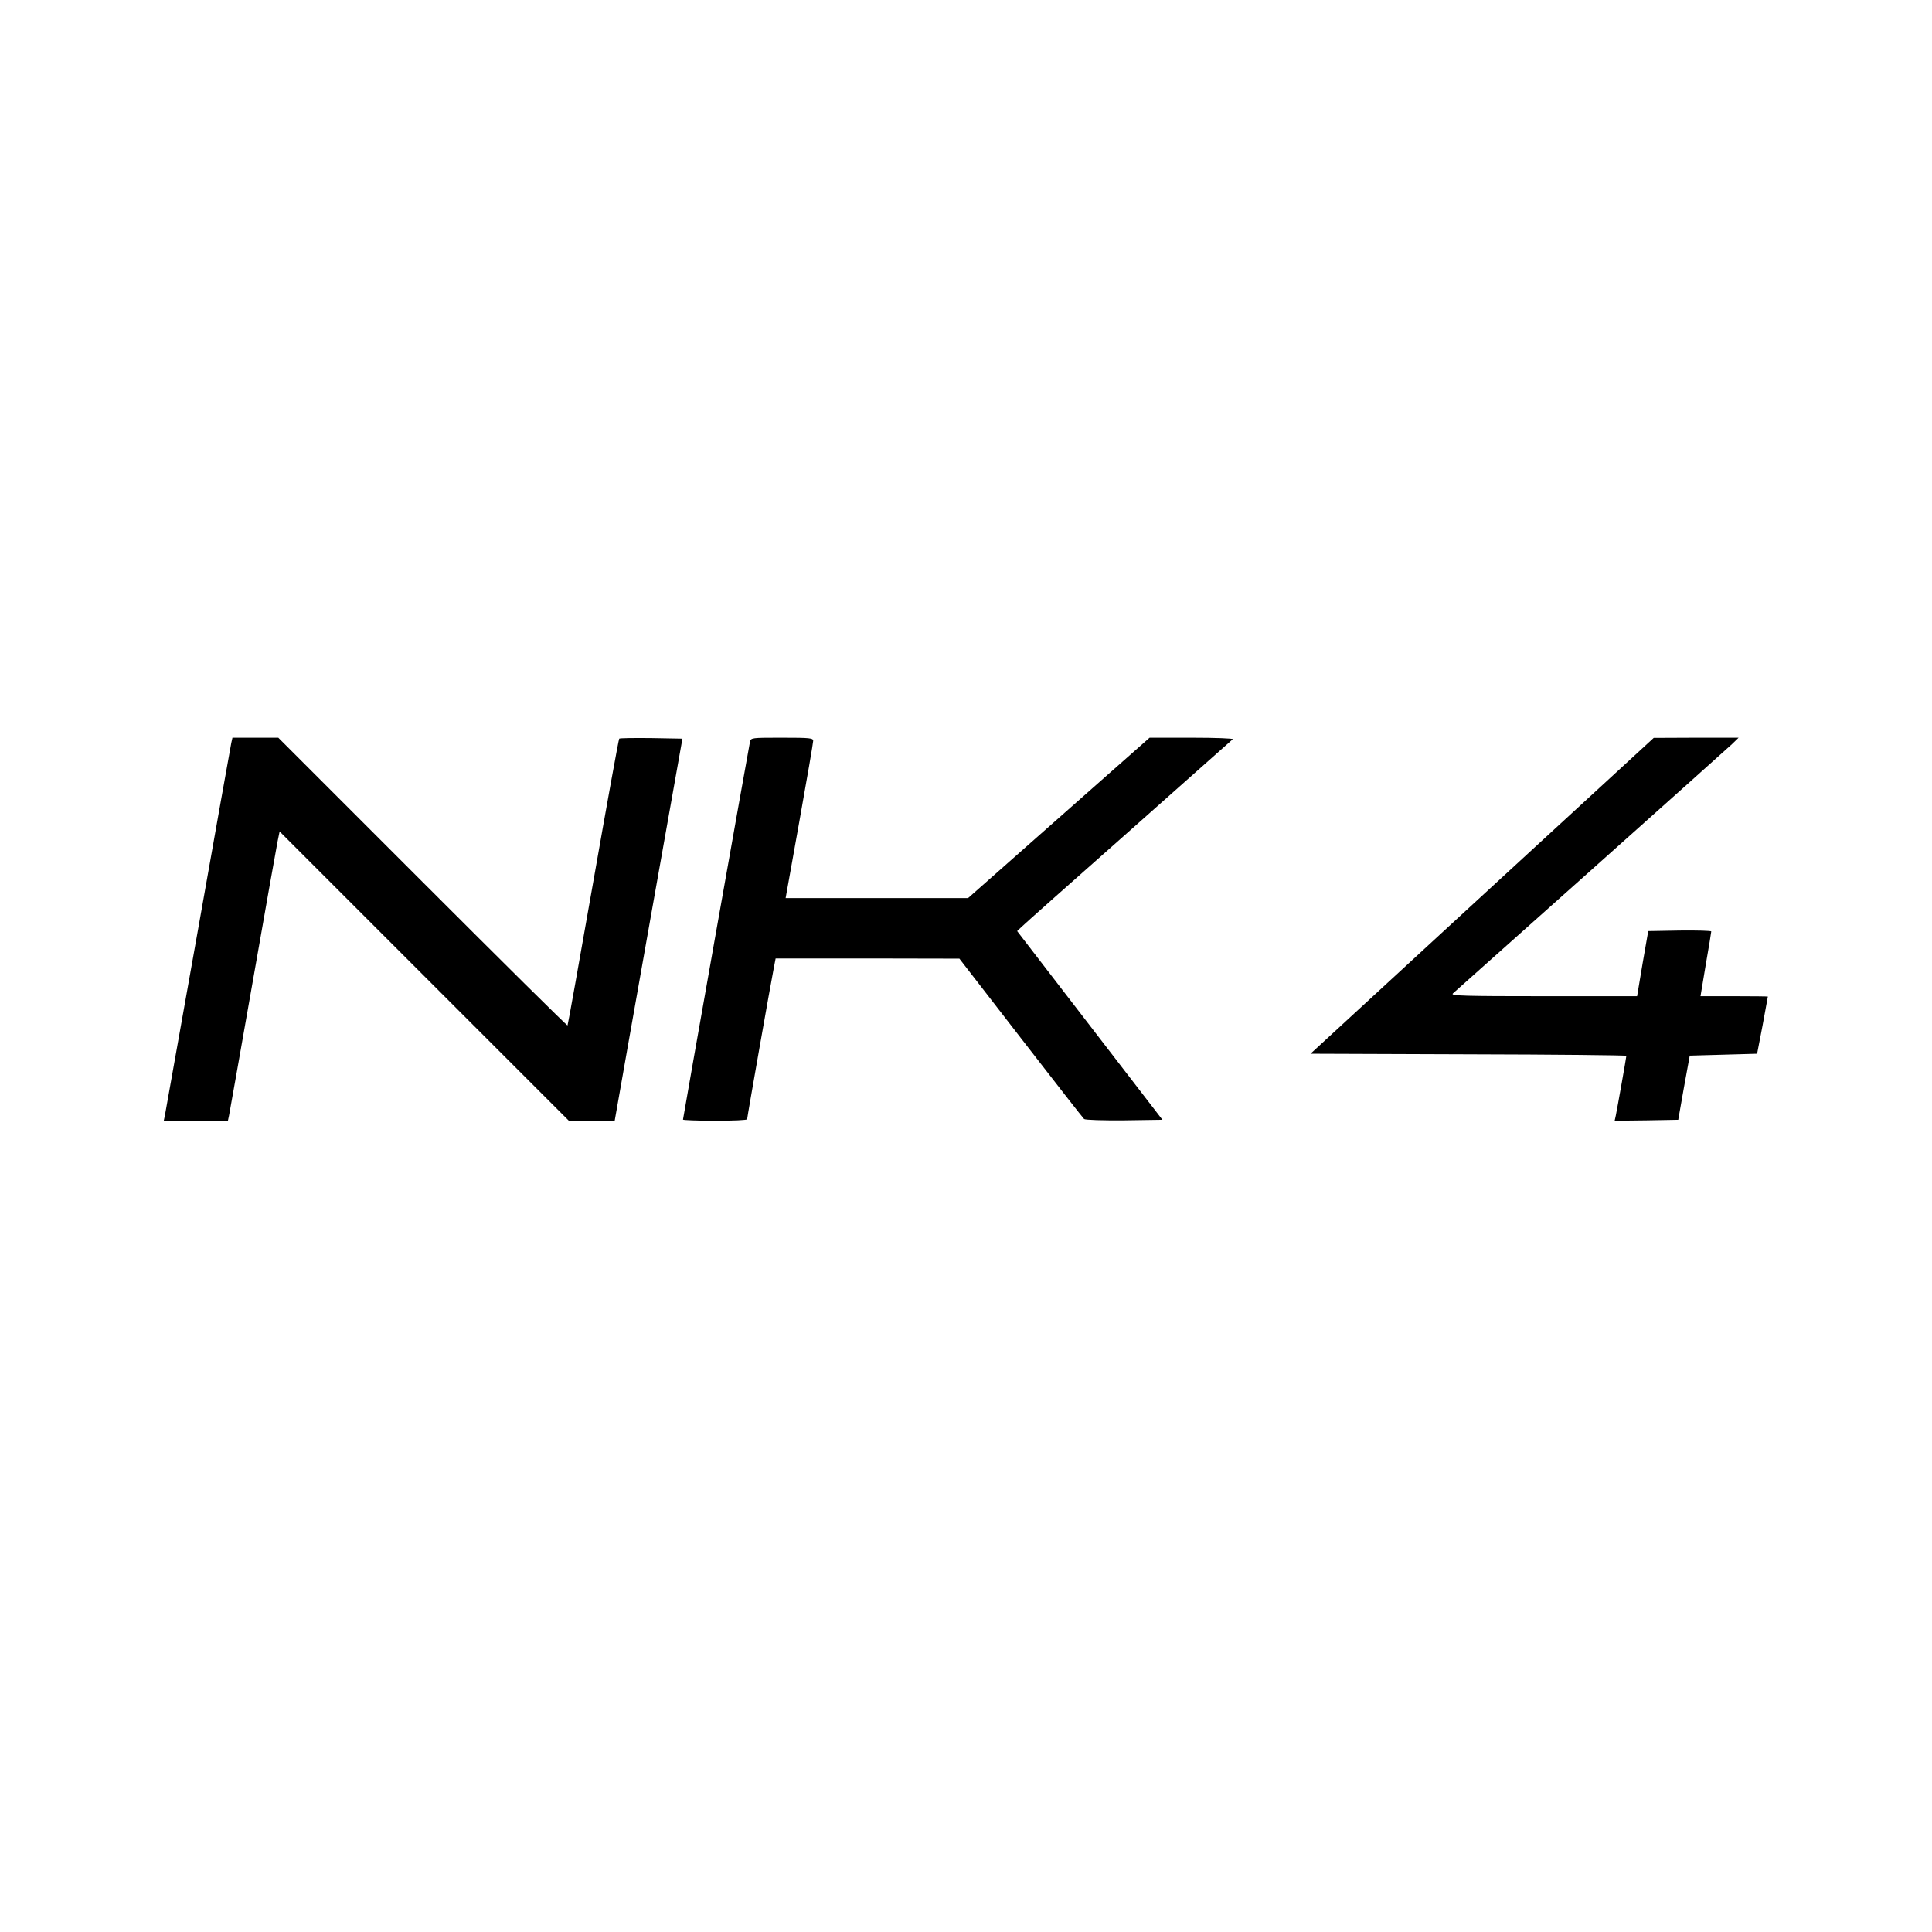
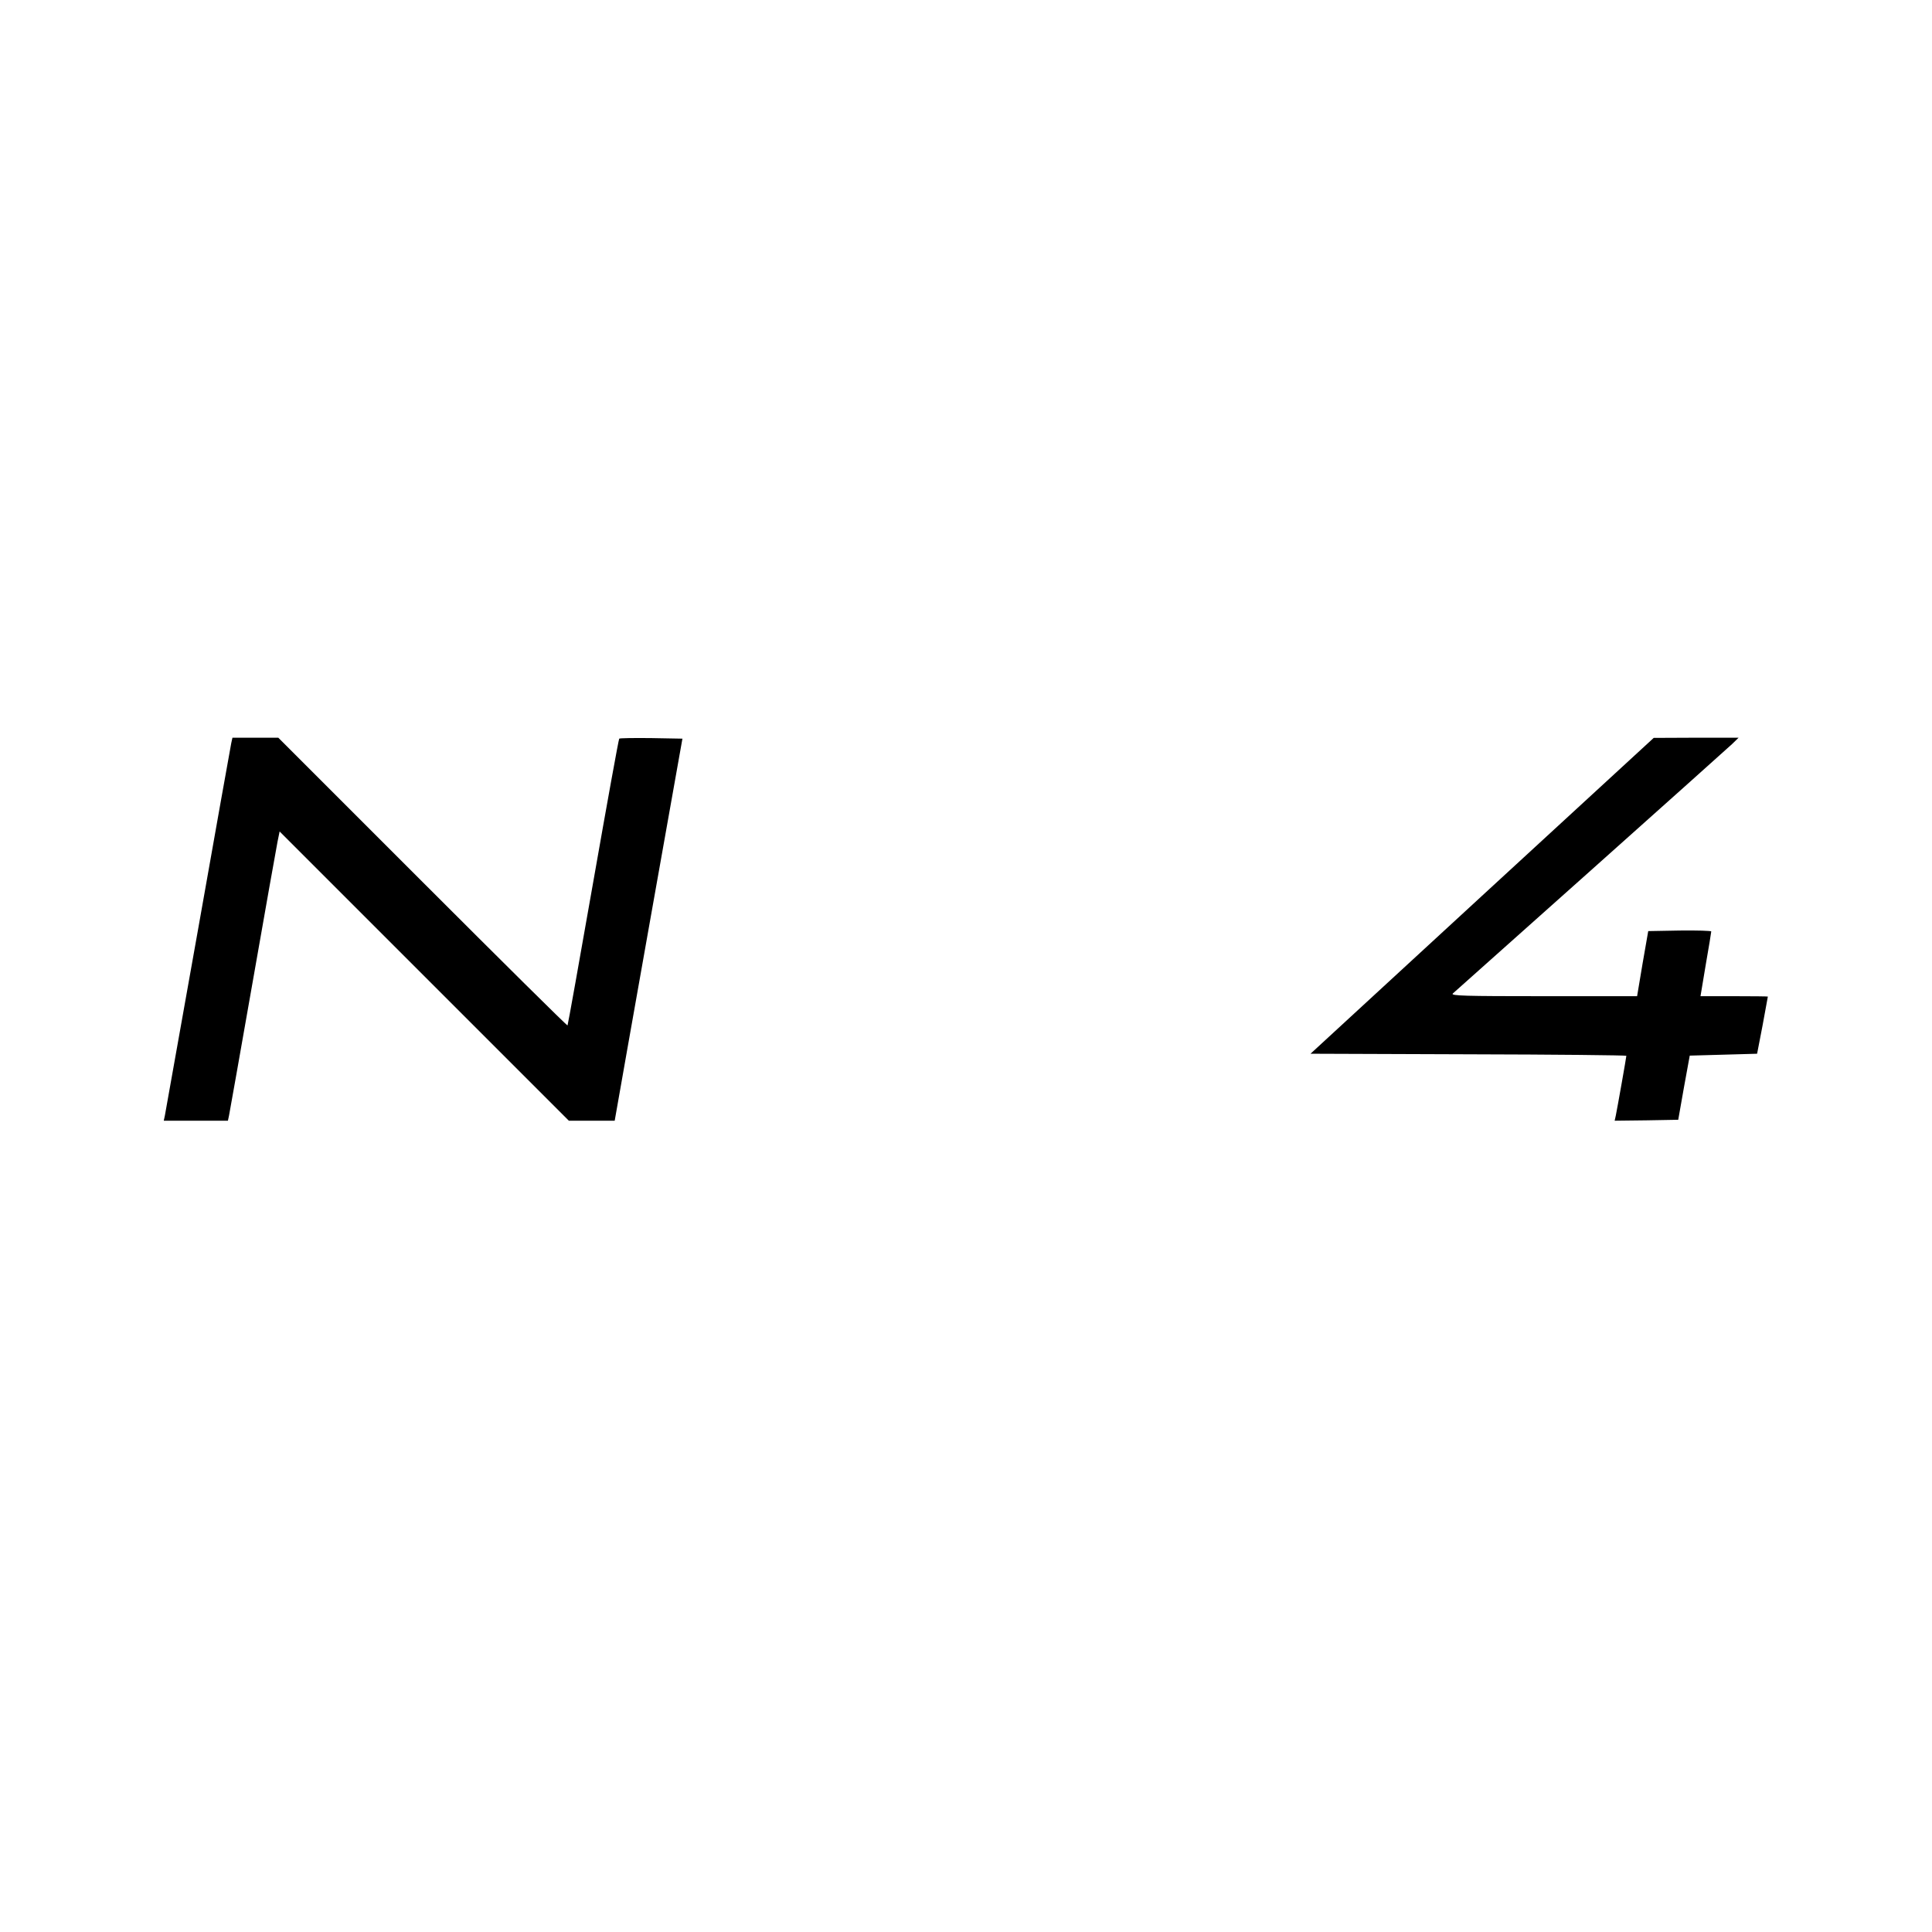
<svg xmlns="http://www.w3.org/2000/svg" version="1.0" width="1024pt" height="1024pt" viewBox="0 0 1024 1024" preserveAspectRatio="xMidYMid meet">
  <g transform="translate(0,1024) scale(0.1,-0.1)" fill="#000000" stroke="none">
    <path d="M1226 6303 c-3 -16 -83 -460 -176 -988 -94 -528 -173 -972 -176 -987 l-6 -28 170 0 170 0 6 28 c3 15 60 335 126 712 66 377 125 709 131 739 l11 54 767 -767 766 -766 122 0 121 0 12 68 c6 37 87 492 179 1012 l168 945 -165 3 c-91 1 -167 0 -170 -3 -3 -2 -65 -345 -138 -761 -73 -416 -134 -757 -136 -759 -2 -3 -348 340 -768 760 l-765 765 -122 0 -121 0 -6 -27z" />
-     <path d="M3975 6308 c-6 -27 -355 -1994 -355 -2002 0 -3 77 -6 170 -6 94 0 170 3 170 8 0 10 127 731 141 800 l10 52 487 0 487 -1 325 -420 c179 -231 330 -425 336 -430 7 -5 98 -8 214 -7 l201 3 -385 500 -385 500 22 21 c12 12 267 239 567 504 300 266 549 487 554 492 6 4 -91 8 -216 8 l-225 0 -481 -425 -481 -425 -484 0 -483 0 73 408 c40 224 73 415 73 425 0 15 -14 17 -165 17 -162 0 -165 0 -170 -22z" />
    <path d="M7855 5492 l-909 -837 837 -3 c460 -1 837 -5 837 -8 0 -7 -47 -273 -56 -317 l-6 -27 169 2 168 3 30 170 31 170 179 5 178 5 29 150 c15 83 28 151 28 153 0 1 -80 2 -178 2 l-179 0 28 168 c16 92 29 170 29 175 0 4 -75 6 -167 5 l-167 -3 -30 -172 -29 -173 -496 0 c-417 0 -493 2 -481 14 8 7 337 300 730 651 393 351 731 653 750 671 l35 34 -225 0 -225 -1 -910 -837z" />
  </g>
</svg>